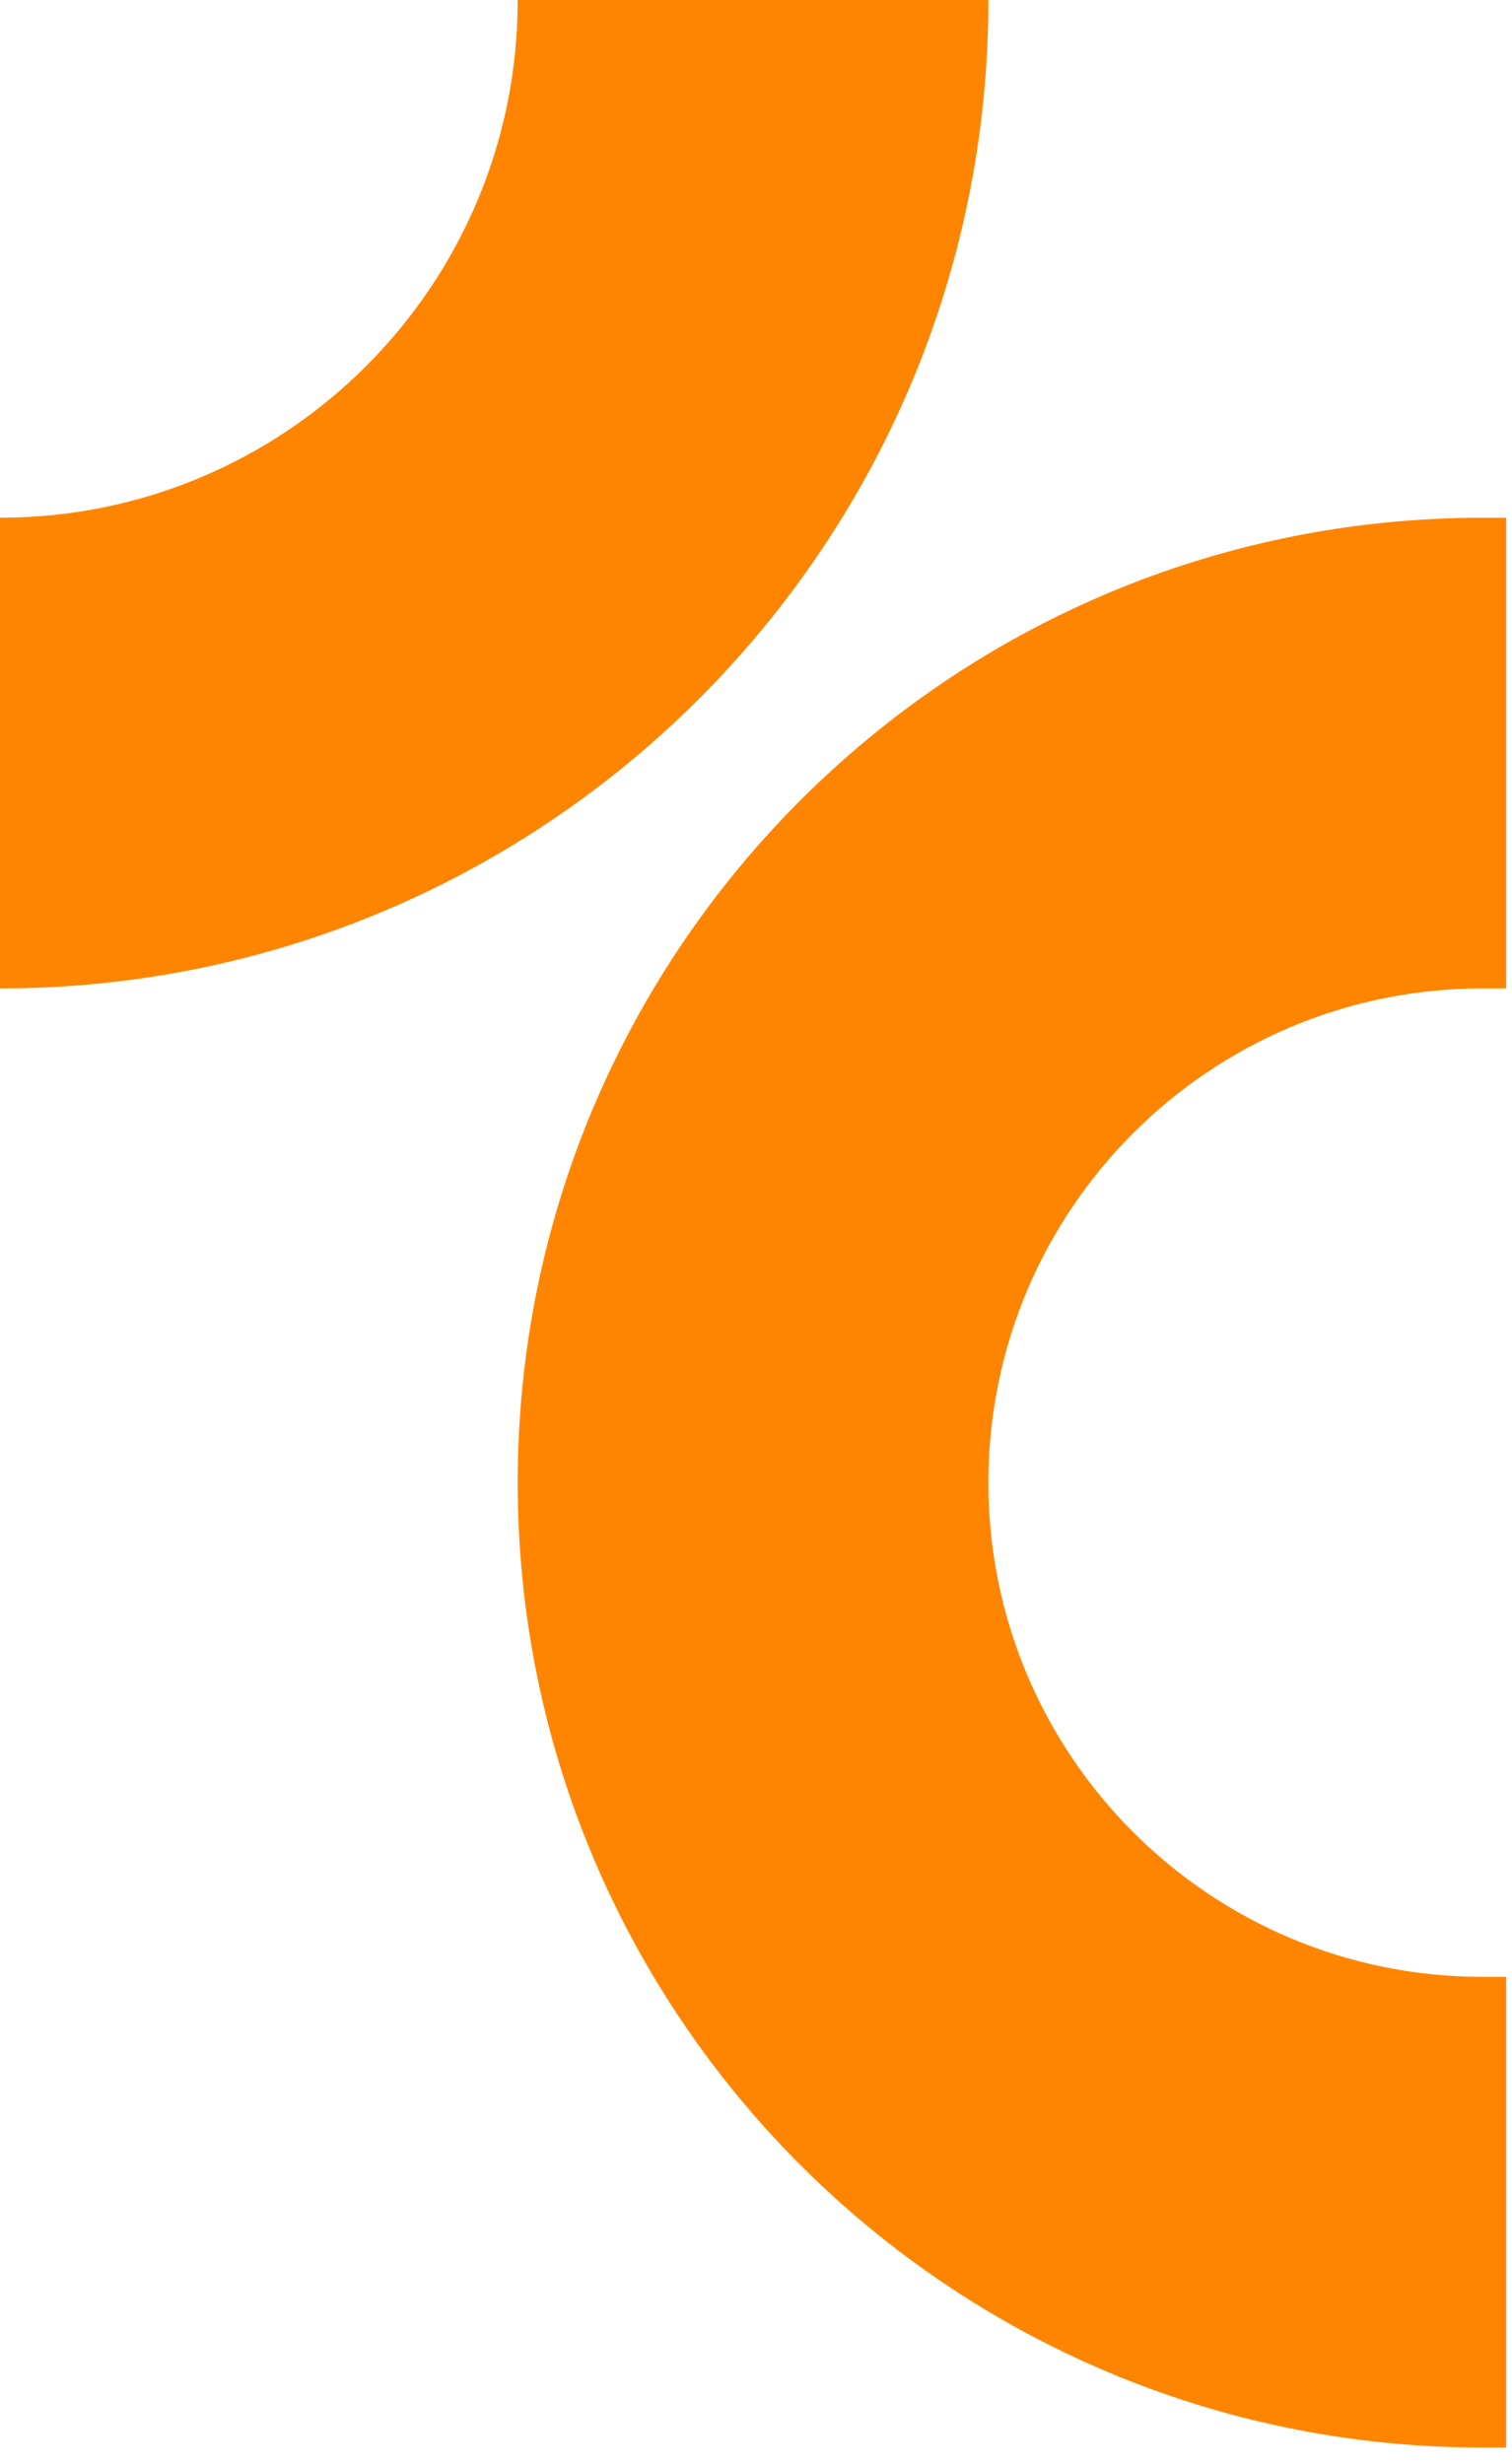
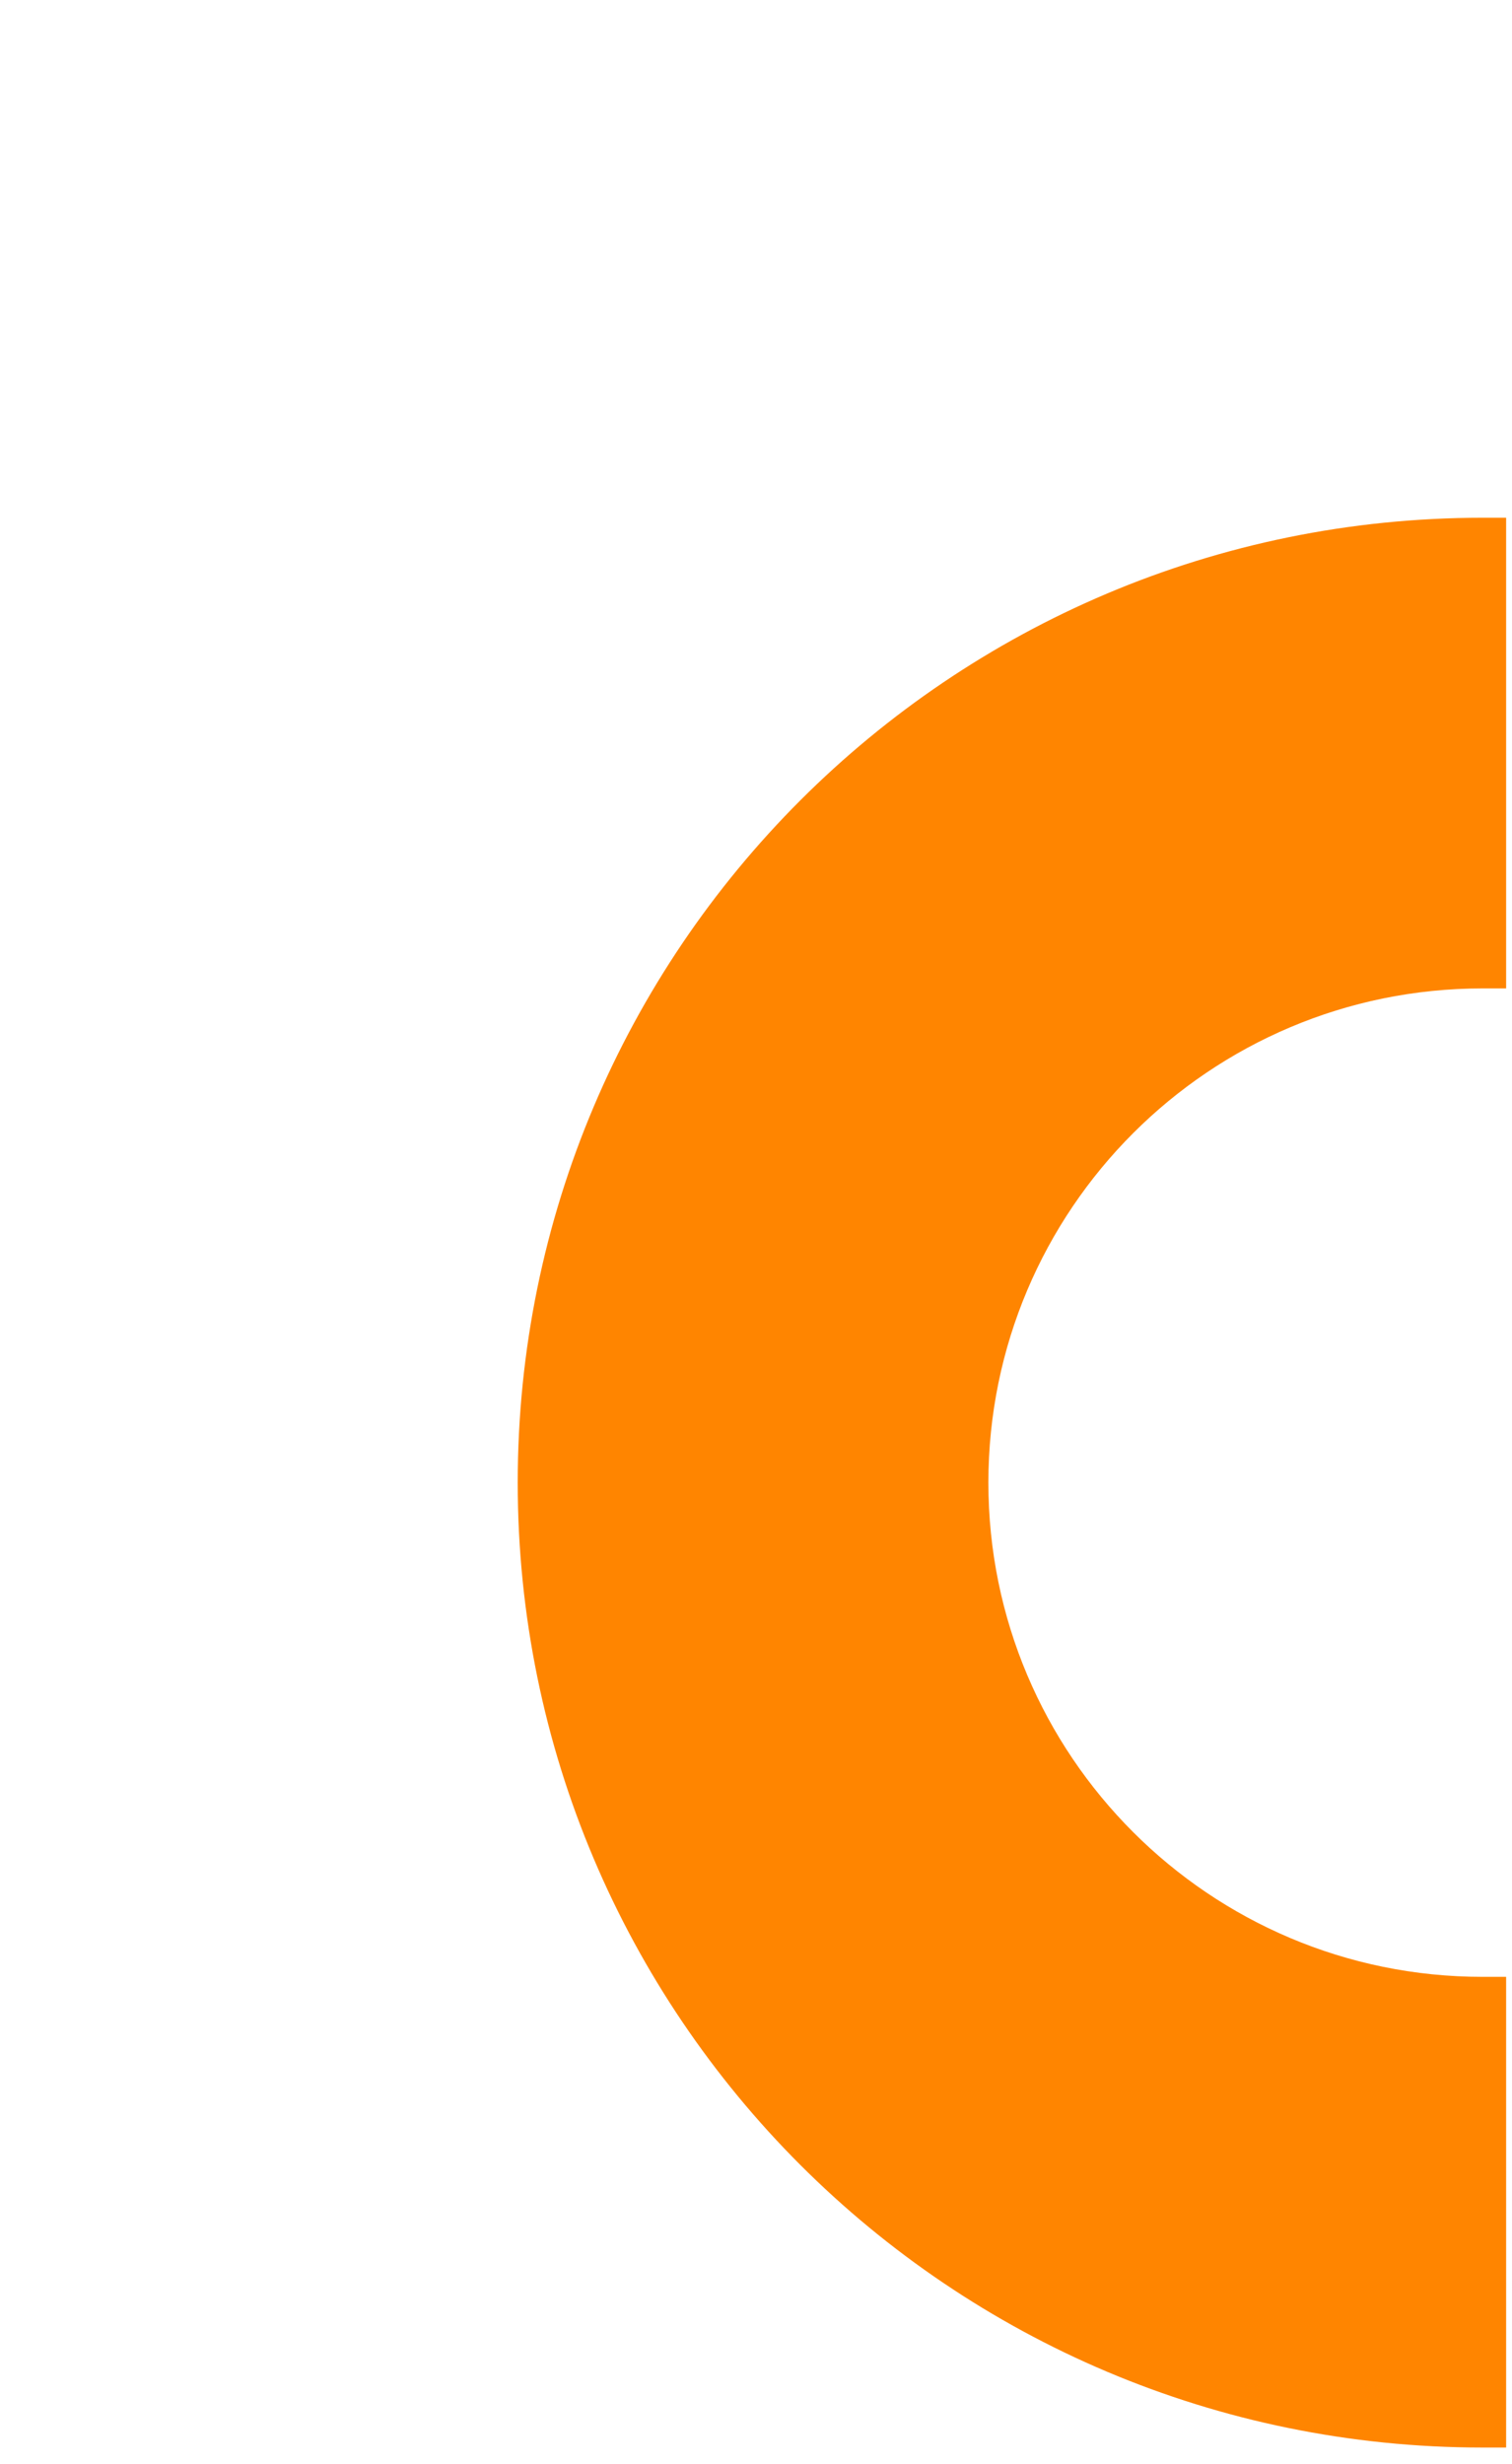
<svg xmlns="http://www.w3.org/2000/svg" width="81" height="132" viewBox="0 0 81 132" fill="none">
  <path d="M27.735 79.426C27.735 50.878 50.877 27.736 79.424 27.736H80.686V52.95H79.424C64.803 52.95 52.949 64.804 52.949 79.426C52.949 94.048 64.803 105.901 79.424 105.901H80.686V131.116H79.424C50.877 131.116 27.735 107.973 27.735 79.426Z" fill="#FF8500" />
-   <path d="M-0 27.736C15.318 27.736 27.736 15.318 27.736 -0L52.95 -0C52.95 29.243 29.244 52.95 -0 52.95L-0 27.736Z" fill="#FF8500" />
</svg>